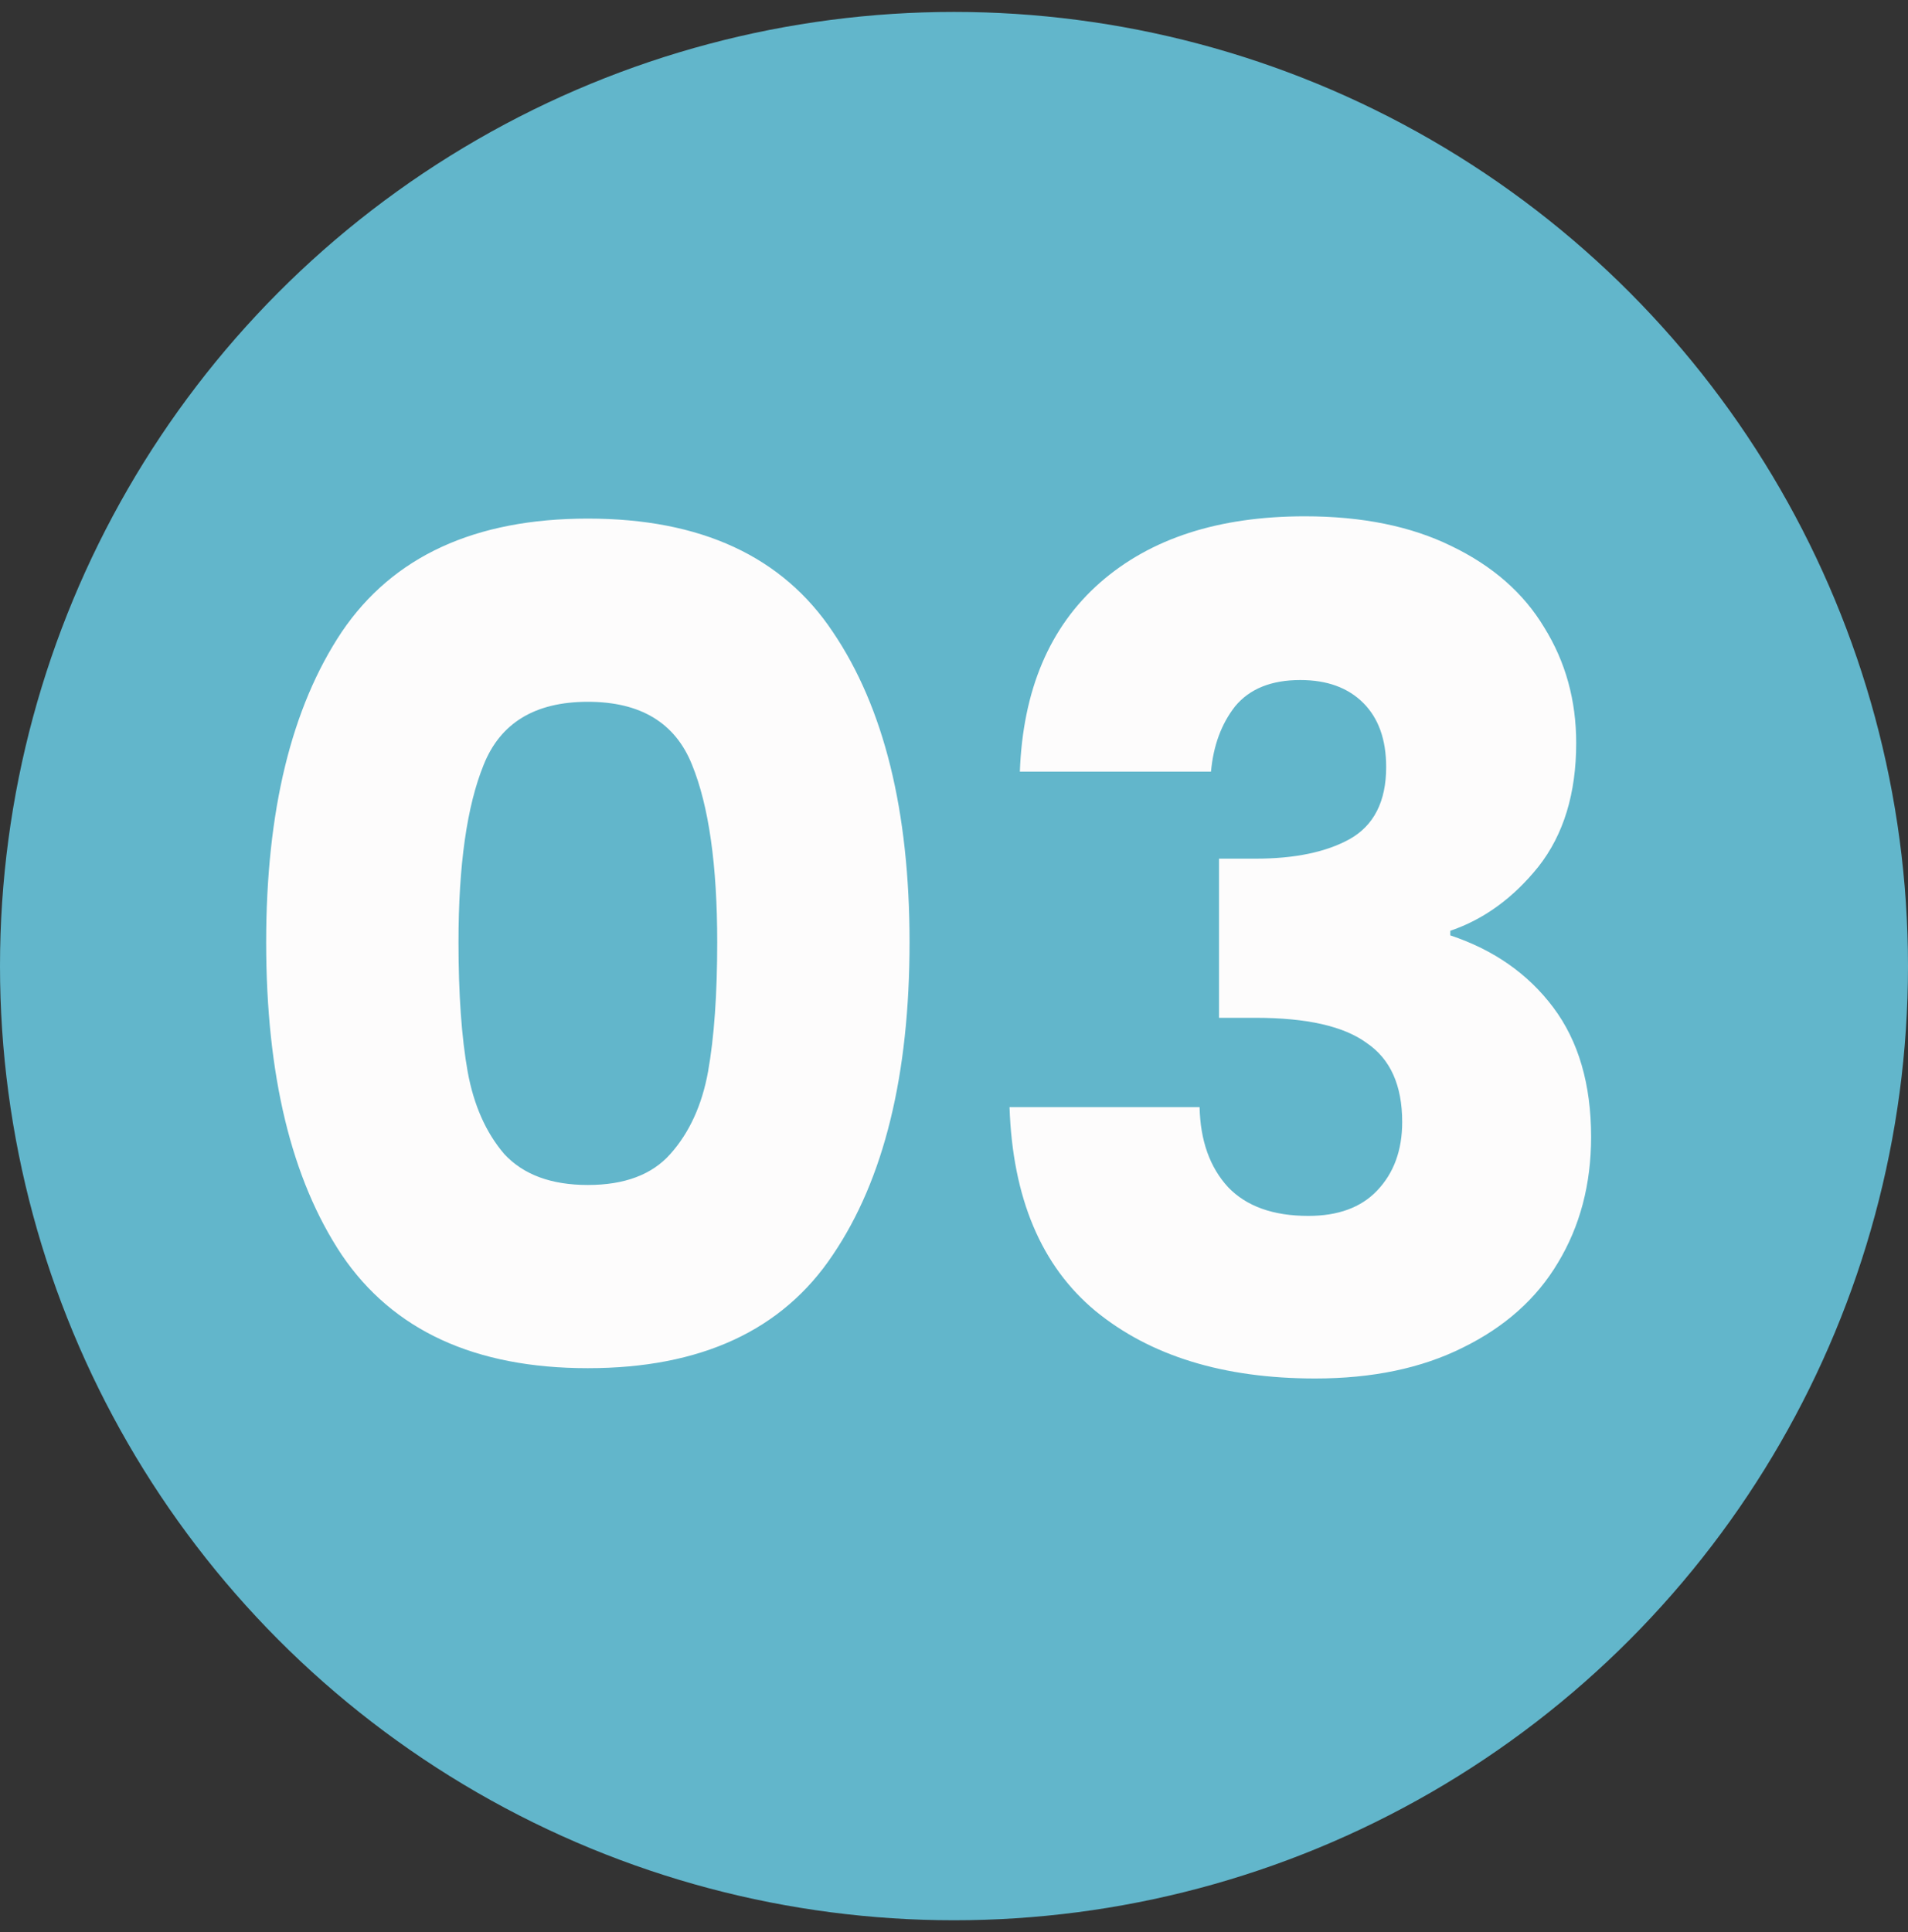
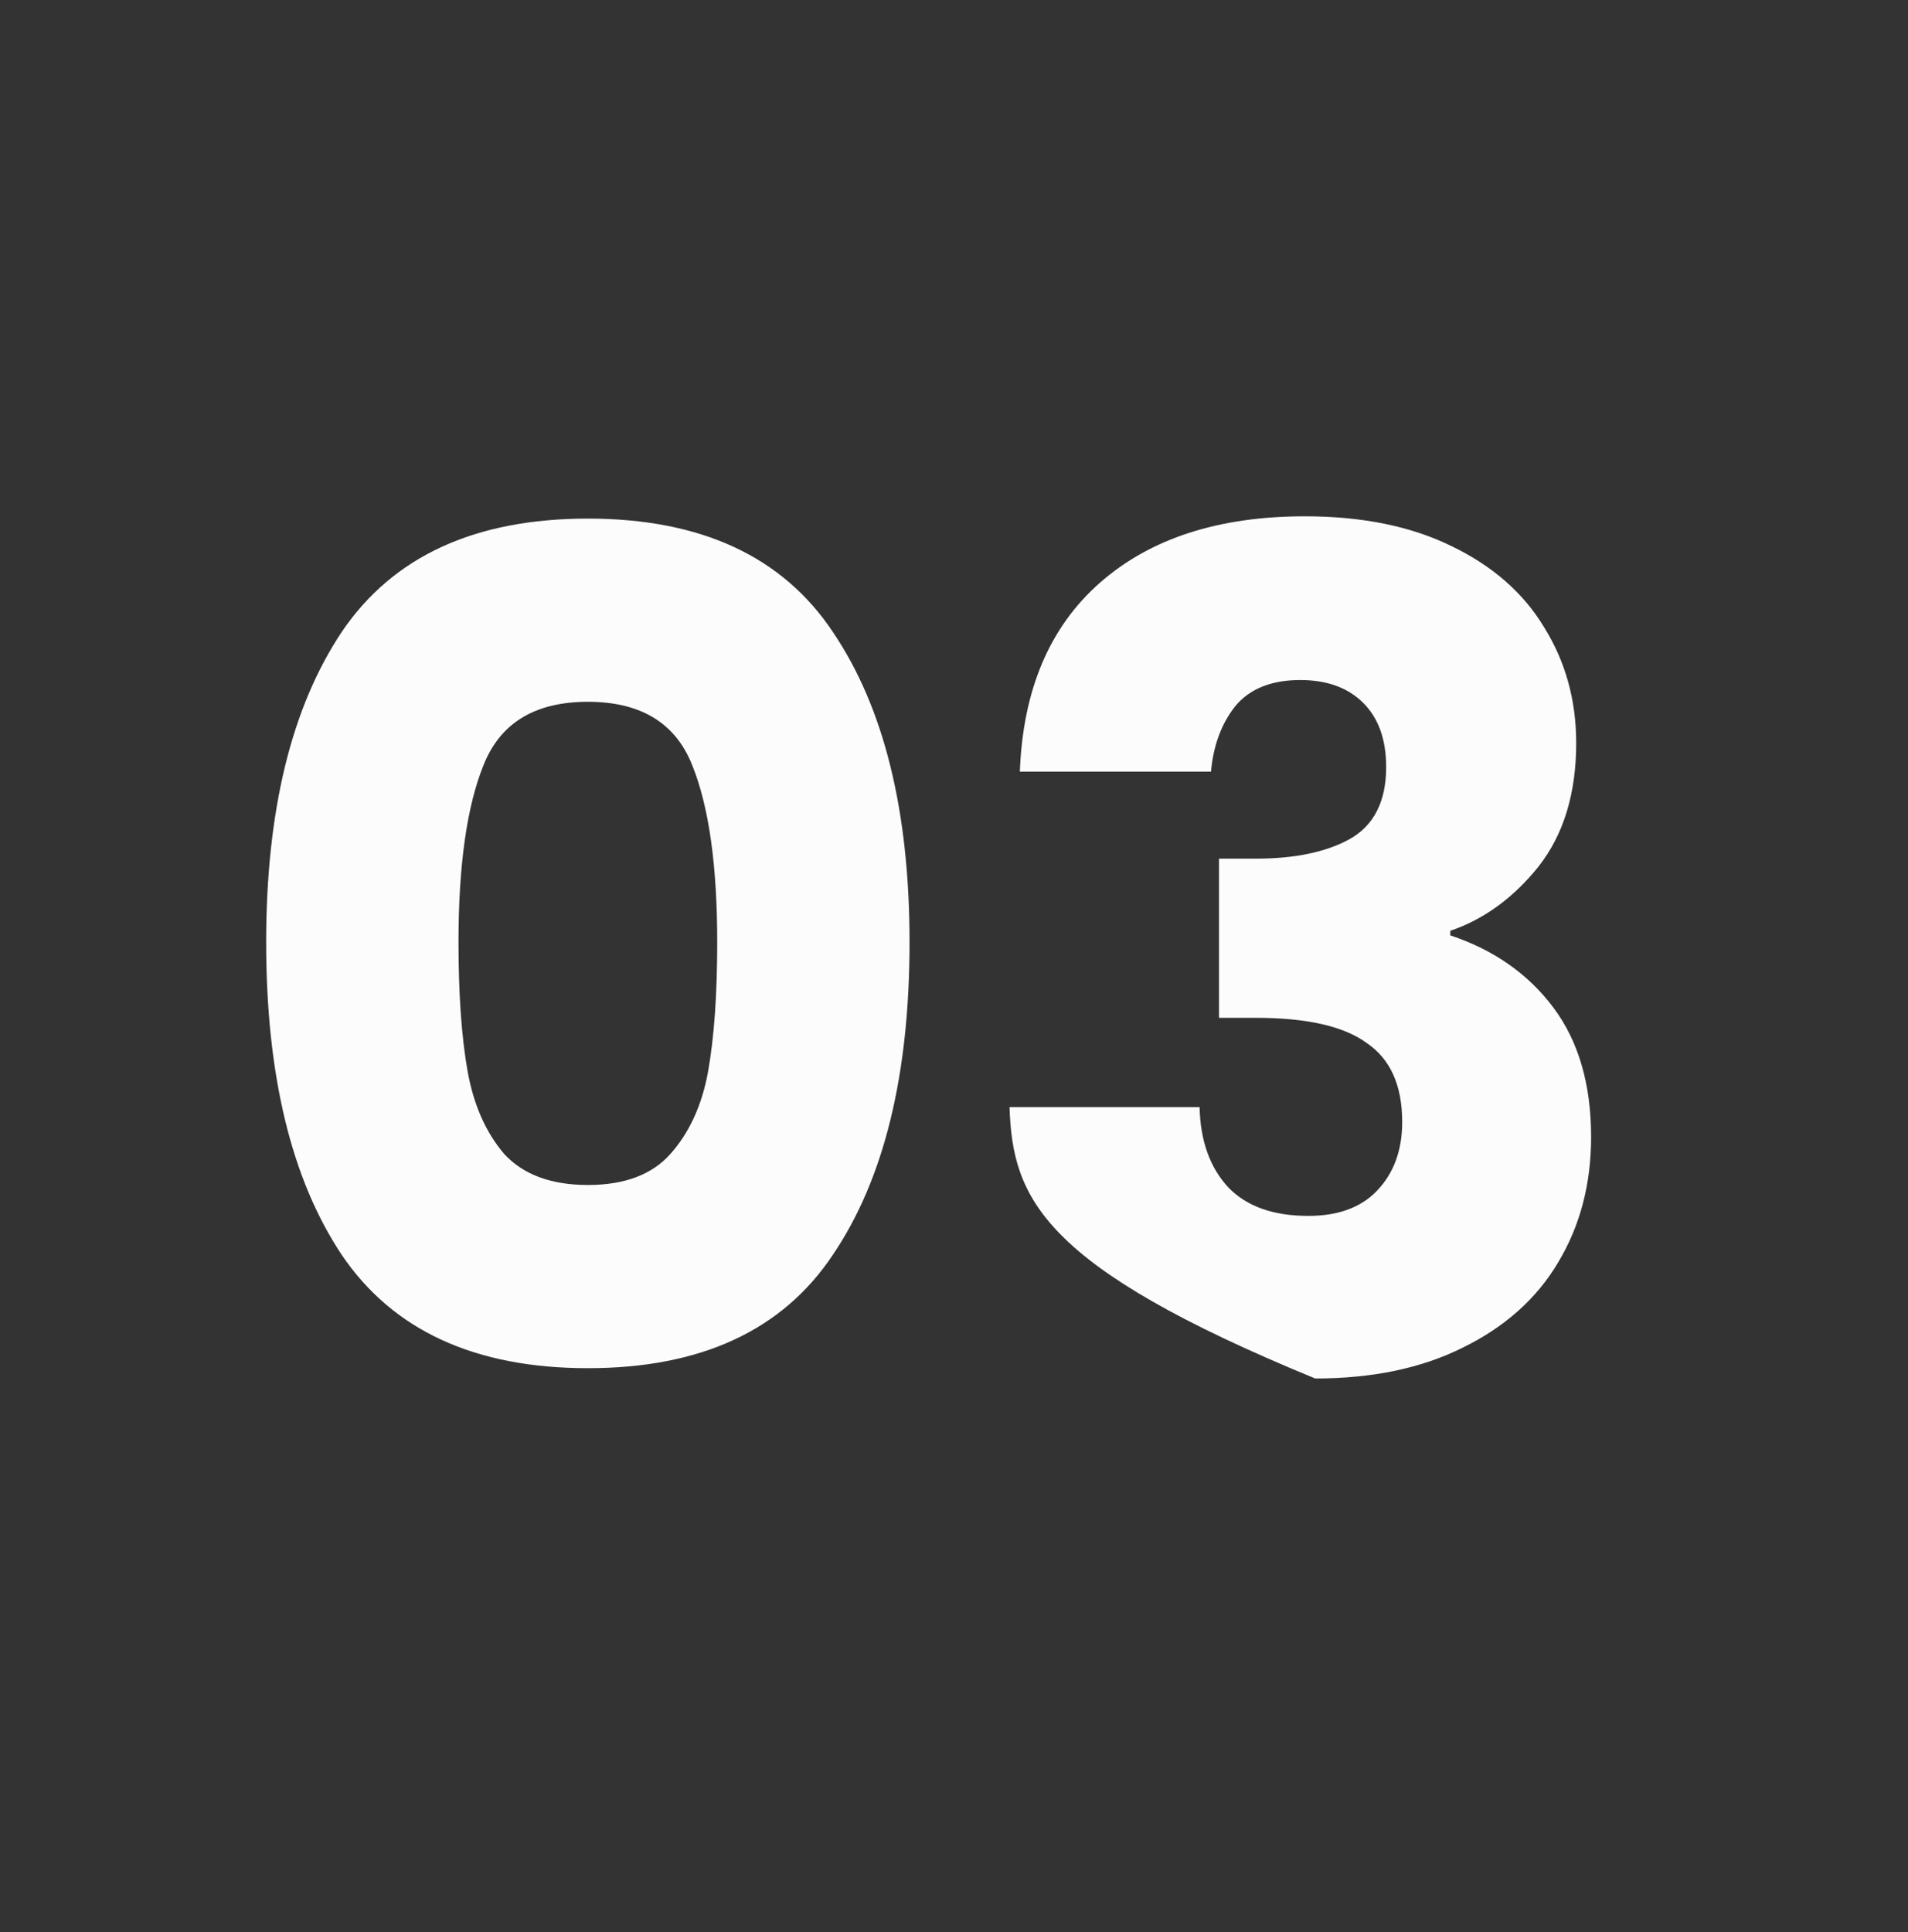
<svg xmlns="http://www.w3.org/2000/svg" width="80" height="81" viewBox="0 0 80 81" fill="none">
  <rect x="0" y="0" width="80" height="81" fill="#333333" stroke="none" />
-   <circle cx="40" cy="40.5" r="40" fill="#62B6CB" />
-   <path d="M11.16 39.5C11.16 33.996 12.216 29.66 14.328 26.492C16.472 23.324 19.912 21.74 24.648 21.74C29.384 21.74 32.808 23.324 34.92 26.492C37.064 29.66 38.136 33.996 38.136 39.5C38.136 45.068 37.064 49.436 34.92 52.604C32.808 55.772 29.384 57.356 24.648 57.356C19.912 57.356 16.472 55.772 14.328 52.604C12.216 49.436 11.16 45.068 11.16 39.5ZM30.072 39.5C30.072 36.268 29.72 33.788 29.016 32.06C28.312 30.3 26.856 29.42 24.648 29.42C22.44 29.42 20.984 30.3 20.28 32.06C19.576 33.788 19.224 36.268 19.224 39.5C19.224 41.676 19.352 43.484 19.608 44.924C19.864 46.332 20.376 47.484 21.144 48.38C21.944 49.244 23.112 49.676 24.648 49.676C26.184 49.676 27.336 49.244 28.104 48.38C28.904 47.484 29.432 46.332 29.688 44.924C29.944 43.484 30.072 41.676 30.072 39.5ZM42.761 32.348C42.889 28.924 44.008 26.284 46.12 24.428C48.233 22.572 51.096 21.644 54.712 21.644C57.112 21.644 59.16 22.06 60.856 22.892C62.584 23.724 63.88 24.86 64.745 26.3C65.641 27.74 66.088 29.356 66.088 31.148C66.088 33.26 65.561 34.988 64.504 36.332C63.449 37.644 62.217 38.54 60.809 39.02V39.212C62.633 39.82 64.073 40.828 65.129 42.236C66.184 43.644 66.713 45.452 66.713 47.66C66.713 49.644 66.249 51.404 65.32 52.94C64.424 54.444 63.096 55.628 61.337 56.492C59.608 57.356 57.544 57.788 55.145 57.788C51.304 57.788 48.233 56.844 45.928 54.956C43.657 53.068 42.456 50.22 42.328 46.412H50.297C50.328 47.82 50.728 48.94 51.496 49.772C52.264 50.572 53.385 50.972 54.856 50.972C56.105 50.972 57.065 50.62 57.736 49.916C58.441 49.18 58.792 48.22 58.792 47.036C58.792 45.5 58.297 44.396 57.304 43.724C56.344 43.02 54.792 42.668 52.648 42.668H51.112V35.996H52.648C54.281 35.996 55.593 35.724 56.584 35.18C57.608 34.604 58.12 33.596 58.12 32.156C58.12 31.004 57.8 30.108 57.16 29.468C56.52 28.828 55.641 28.508 54.52 28.508C53.304 28.508 52.392 28.876 51.785 29.612C51.209 30.348 50.873 31.26 50.776 32.348H42.761Z" fill="#FDFCFC" />
+   <path d="M11.16 39.5C11.16 33.996 12.216 29.66 14.328 26.492C16.472 23.324 19.912 21.74 24.648 21.74C29.384 21.74 32.808 23.324 34.92 26.492C37.064 29.66 38.136 33.996 38.136 39.5C38.136 45.068 37.064 49.436 34.92 52.604C32.808 55.772 29.384 57.356 24.648 57.356C19.912 57.356 16.472 55.772 14.328 52.604C12.216 49.436 11.16 45.068 11.16 39.5ZM30.072 39.5C30.072 36.268 29.72 33.788 29.016 32.06C28.312 30.3 26.856 29.42 24.648 29.42C22.44 29.42 20.984 30.3 20.28 32.06C19.576 33.788 19.224 36.268 19.224 39.5C19.224 41.676 19.352 43.484 19.608 44.924C19.864 46.332 20.376 47.484 21.144 48.38C21.944 49.244 23.112 49.676 24.648 49.676C26.184 49.676 27.336 49.244 28.104 48.38C28.904 47.484 29.432 46.332 29.688 44.924C29.944 43.484 30.072 41.676 30.072 39.5ZM42.761 32.348C42.889 28.924 44.008 26.284 46.12 24.428C48.233 22.572 51.096 21.644 54.712 21.644C57.112 21.644 59.16 22.06 60.856 22.892C62.584 23.724 63.88 24.86 64.745 26.3C65.641 27.74 66.088 29.356 66.088 31.148C66.088 33.26 65.561 34.988 64.504 36.332C63.449 37.644 62.217 38.54 60.809 39.02V39.212C62.633 39.82 64.073 40.828 65.129 42.236C66.184 43.644 66.713 45.452 66.713 47.66C66.713 49.644 66.249 51.404 65.32 52.94C64.424 54.444 63.096 55.628 61.337 56.492C59.608 57.356 57.544 57.788 55.145 57.788C43.657 53.068 42.456 50.22 42.328 46.412H50.297C50.328 47.82 50.728 48.94 51.496 49.772C52.264 50.572 53.385 50.972 54.856 50.972C56.105 50.972 57.065 50.62 57.736 49.916C58.441 49.18 58.792 48.22 58.792 47.036C58.792 45.5 58.297 44.396 57.304 43.724C56.344 43.02 54.792 42.668 52.648 42.668H51.112V35.996H52.648C54.281 35.996 55.593 35.724 56.584 35.18C57.608 34.604 58.12 33.596 58.12 32.156C58.12 31.004 57.8 30.108 57.16 29.468C56.52 28.828 55.641 28.508 54.52 28.508C53.304 28.508 52.392 28.876 51.785 29.612C51.209 30.348 50.873 31.26 50.776 32.348H42.761Z" fill="#FDFCFC" />
</svg>